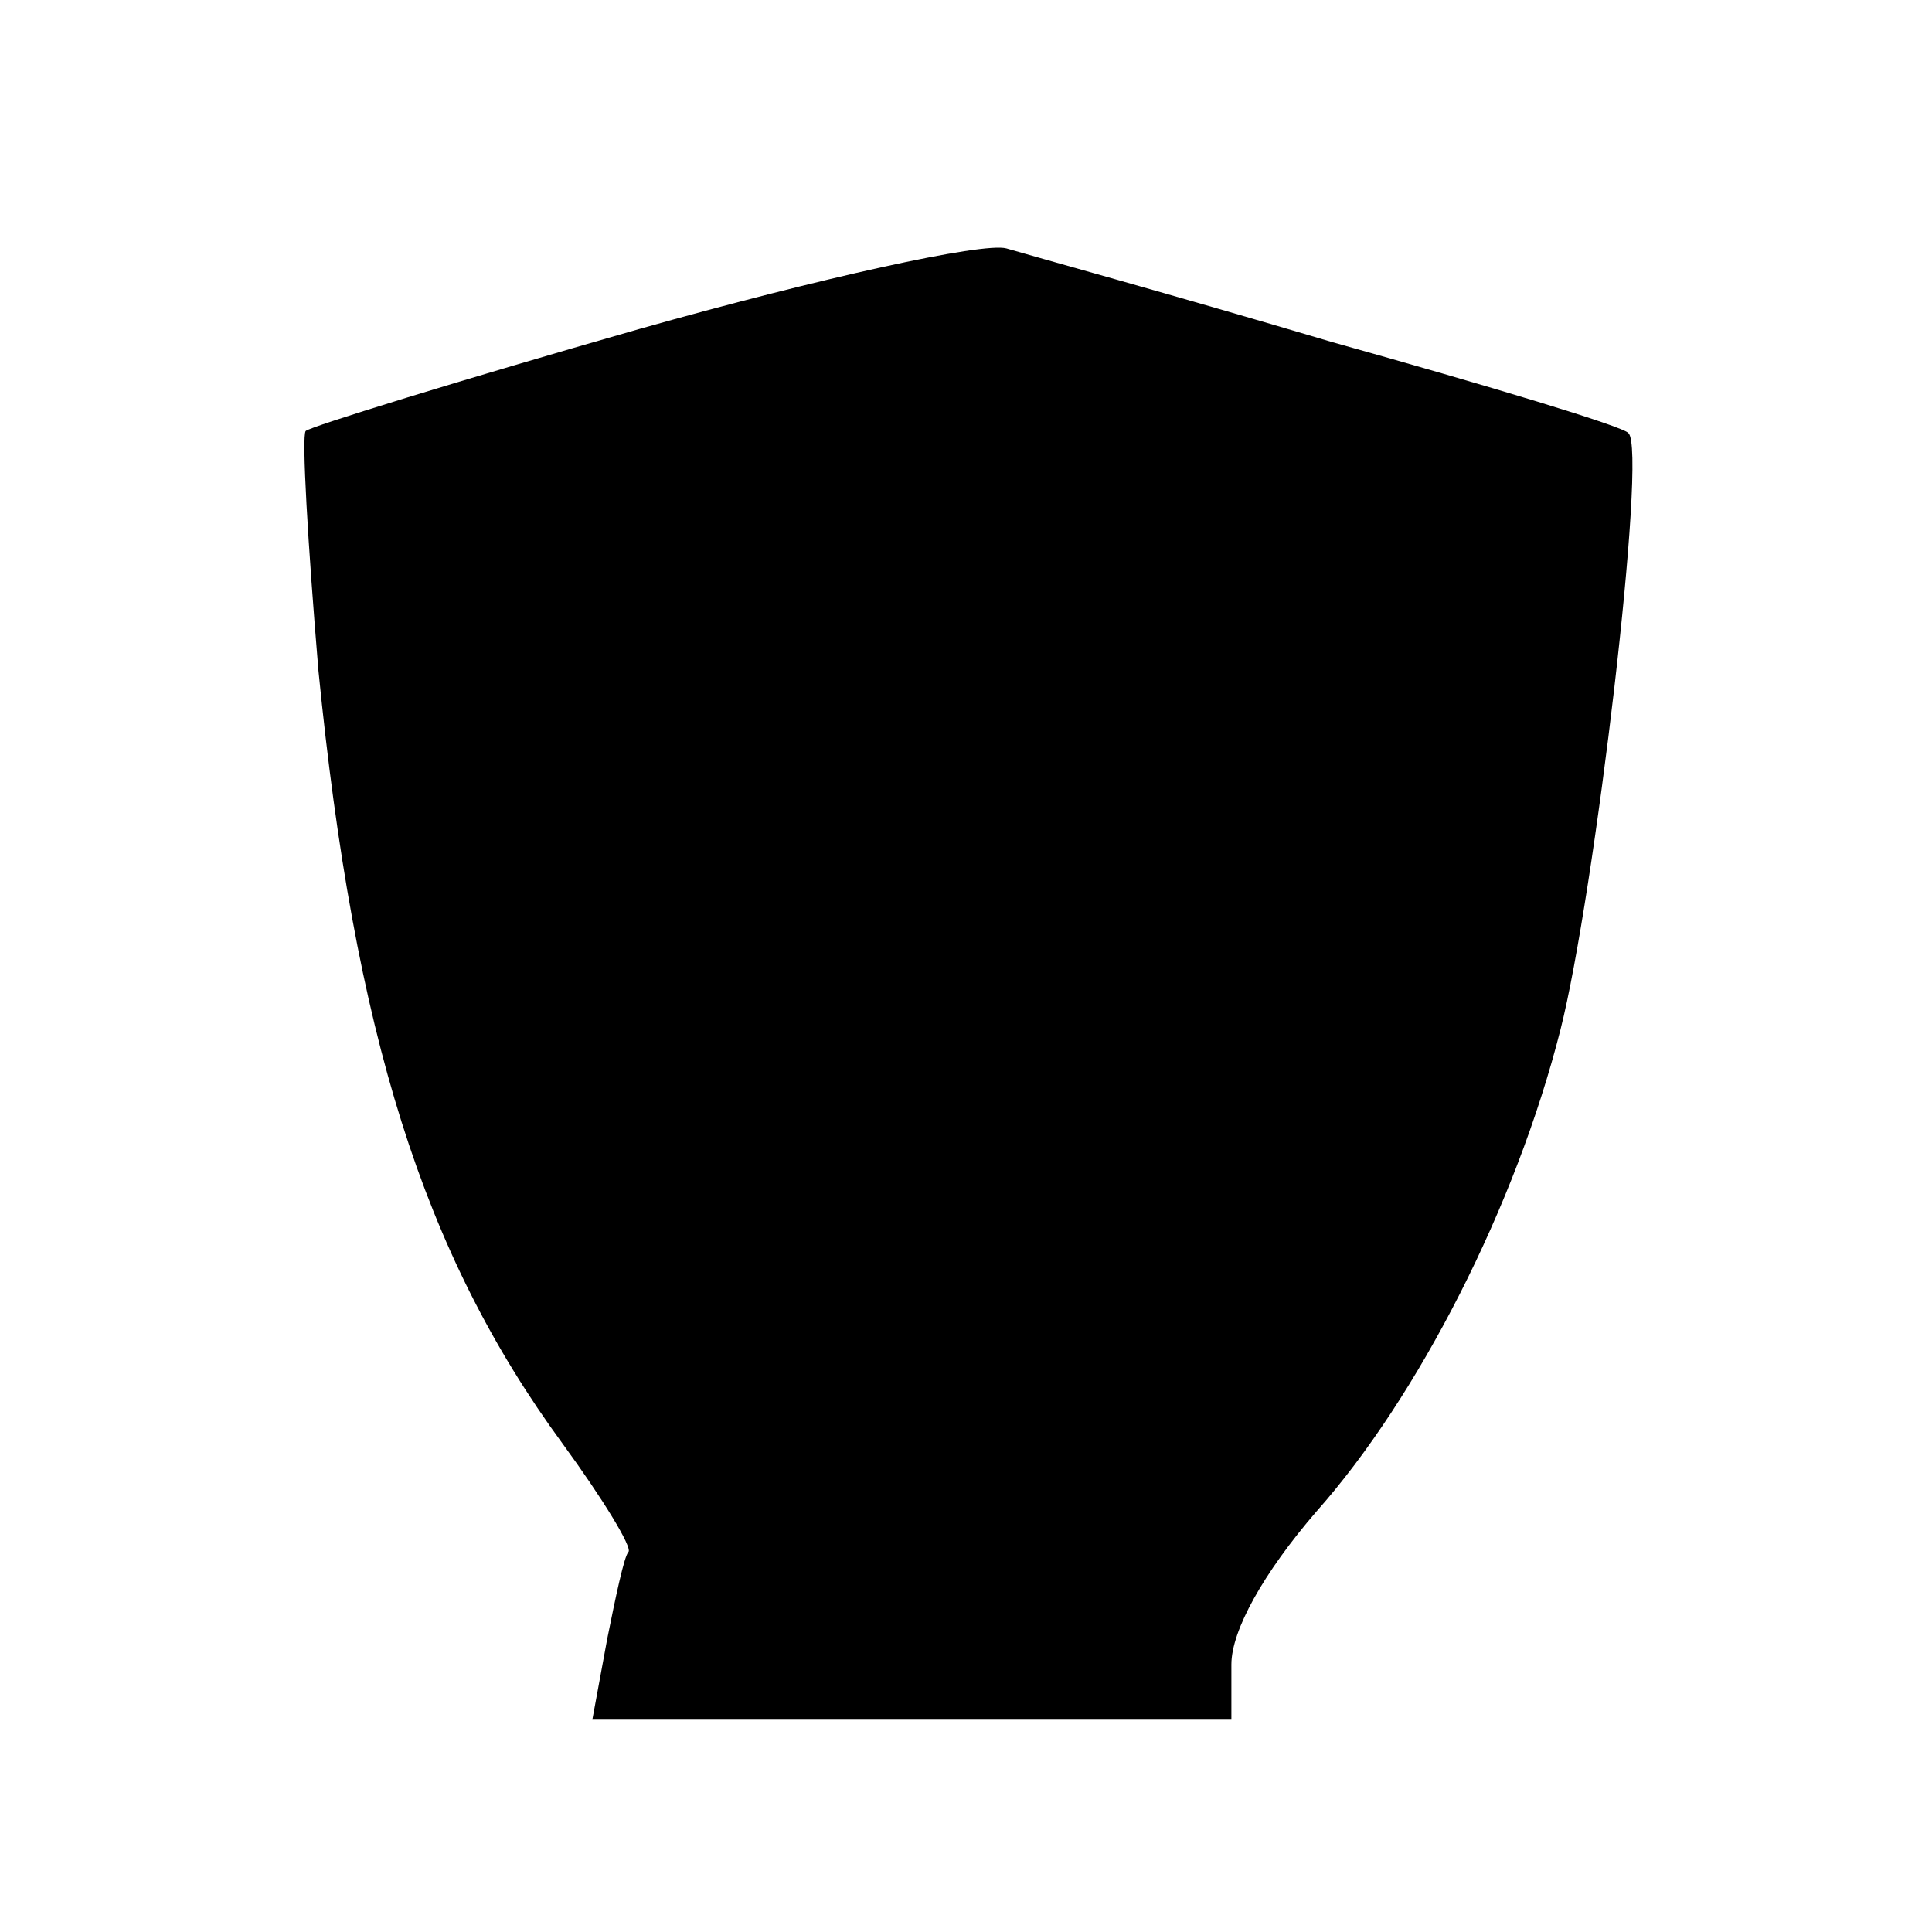
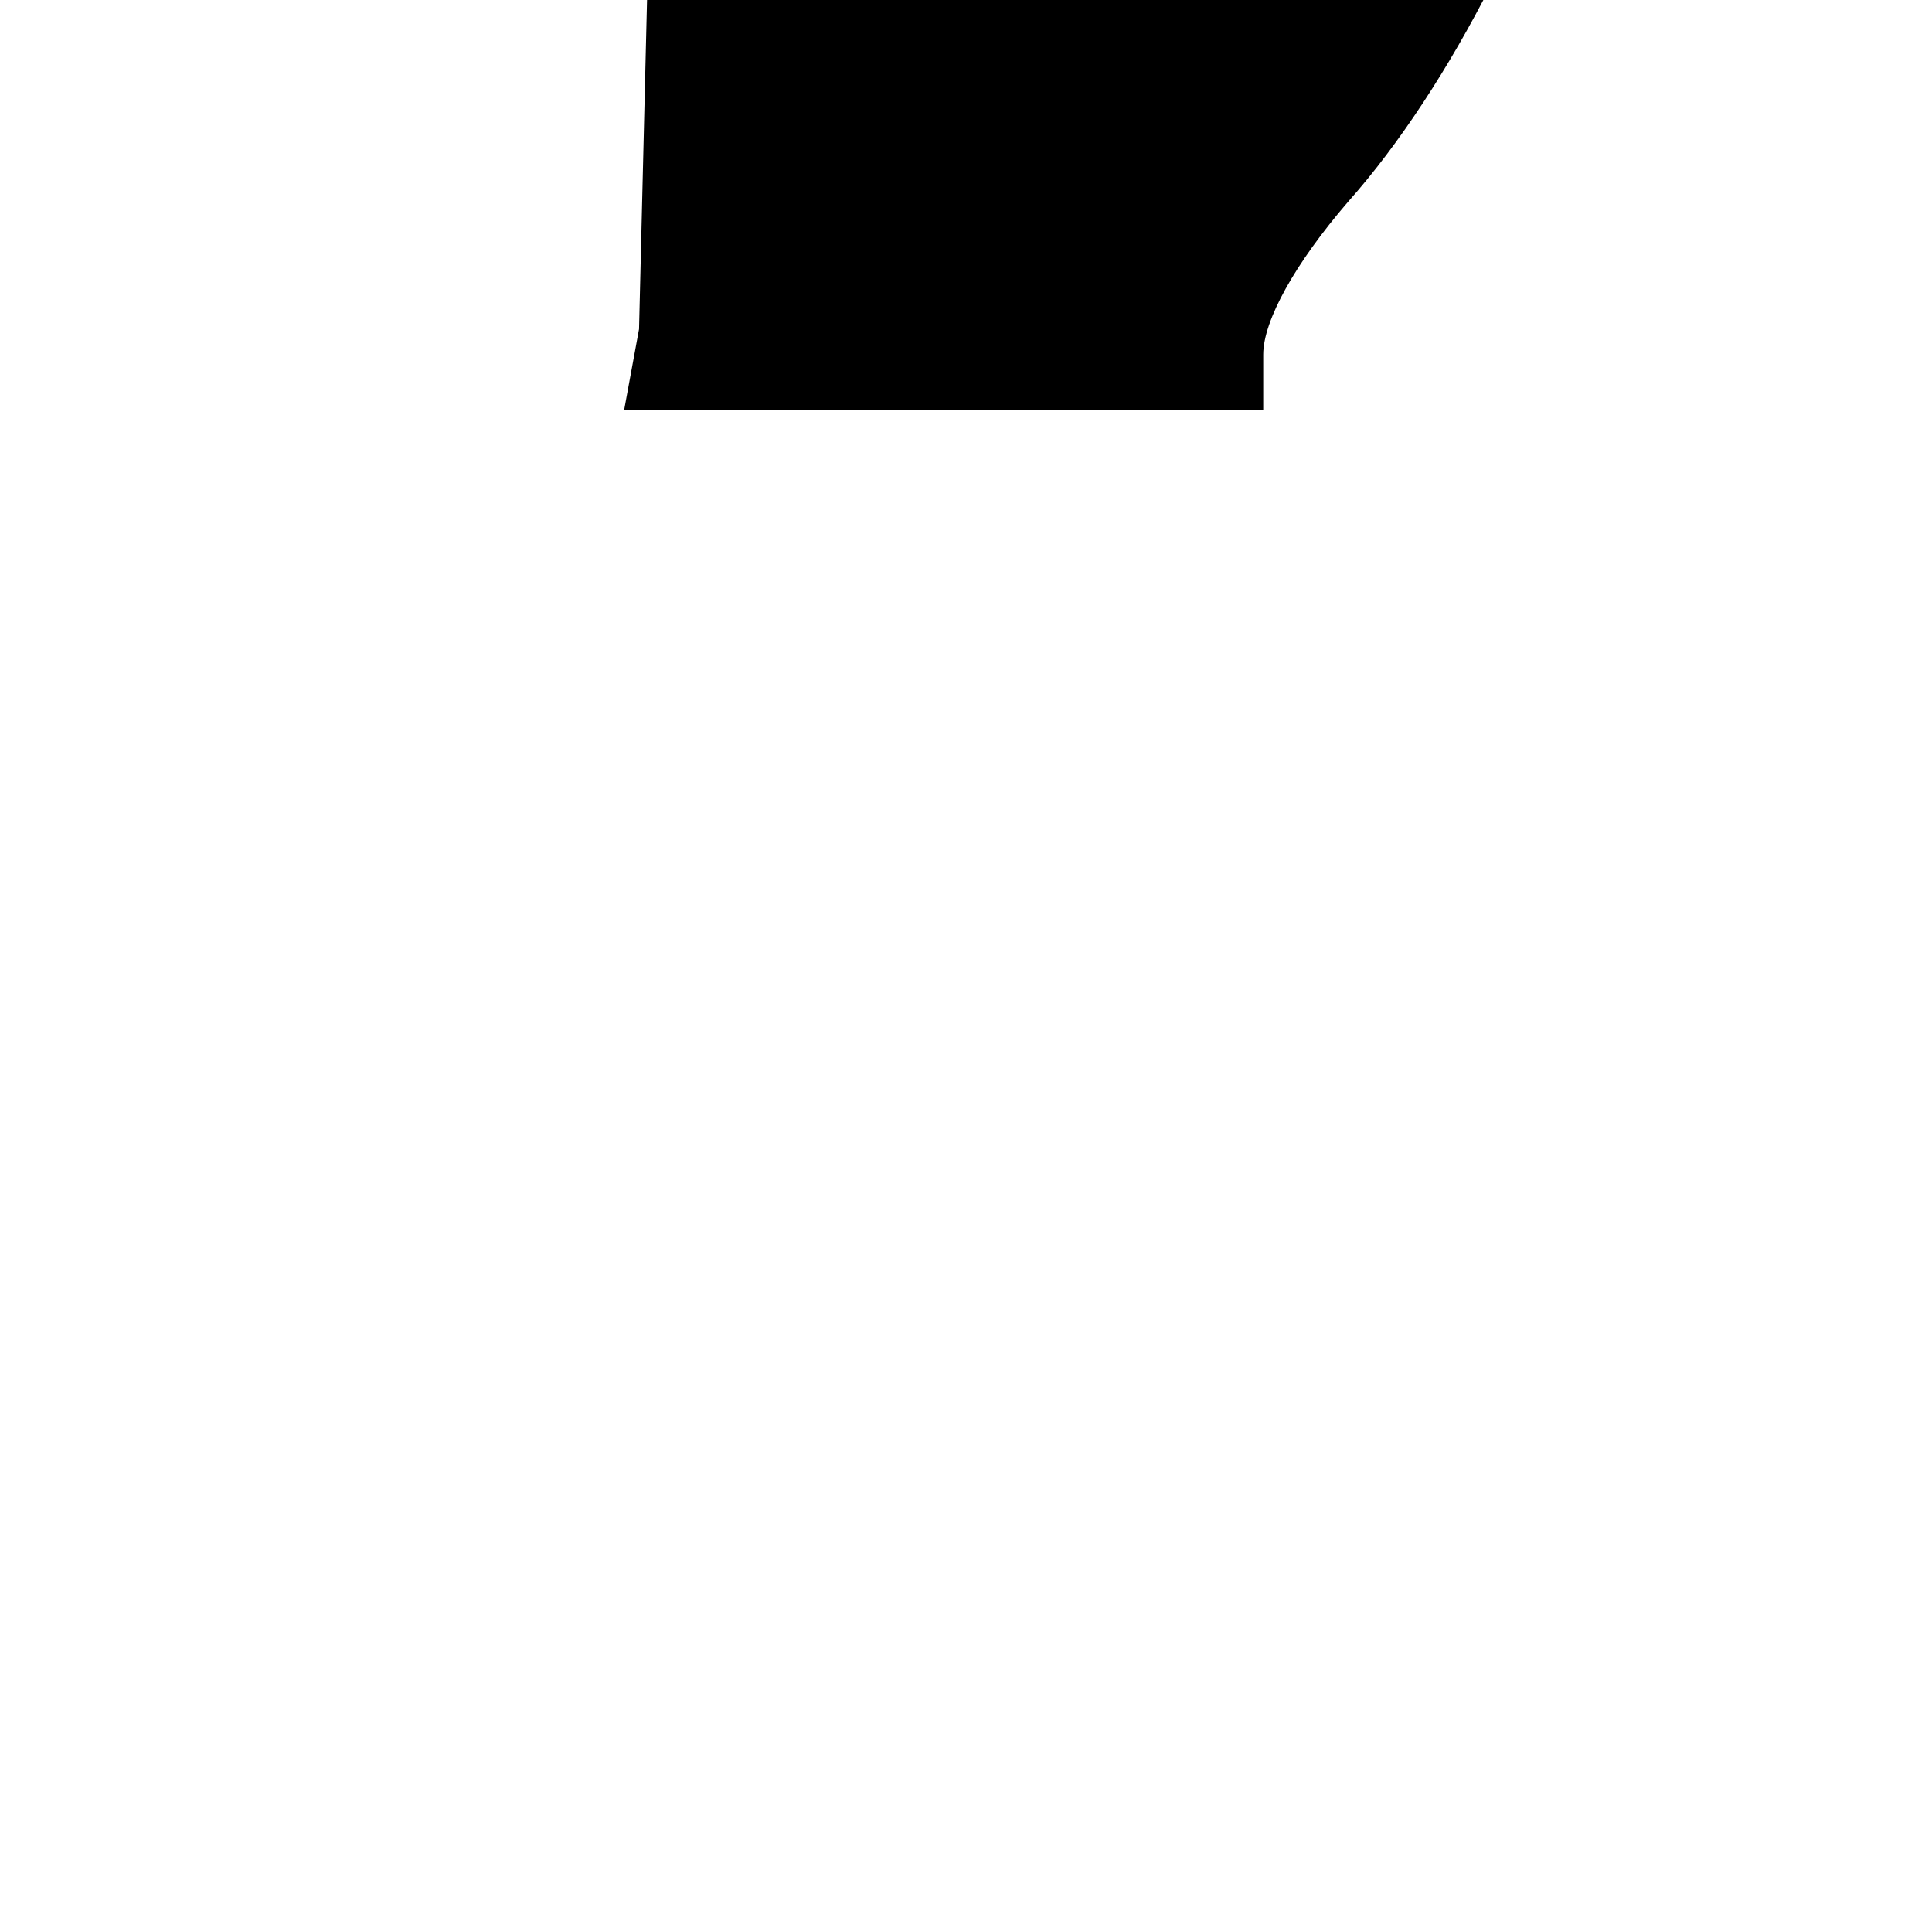
<svg xmlns="http://www.w3.org/2000/svg" version="1.0" width="91pt" height="91pt" viewBox="0 0 91 91" preserveAspectRatio="xMidYMid meet">
  <g transform="translate(0,91) scale(0.1,-0.1)" fill="#000000" stroke="none">
-     <path d="M301 755 c-84 -24 -155 -46 -157 -48 -2 -2 1 -53 6 -113 17 -171 49 -274 115 -364 19 -26 33 -49 31 -51 -2 -2 -6 -21 -10 -41 l-7 -38 151 0 150 0 0 26 c0 16 15 43 40 72 48 54 94 144 115 227 16 63 41 273 32 281 -2 3 -65 22 -140 43 -74 22 -143 41 -153 44 -11 3 -88 -14 -173 -38z" />
+     <path d="M301 755 l-7 -38 151 0 150 0 0 26 c0 16 15 43 40 72 48 54 94 144 115 227 16 63 41 273 32 281 -2 3 -65 22 -140 43 -74 22 -143 41 -153 44 -11 3 -88 -14 -173 -38z" />
  </g>
</svg>